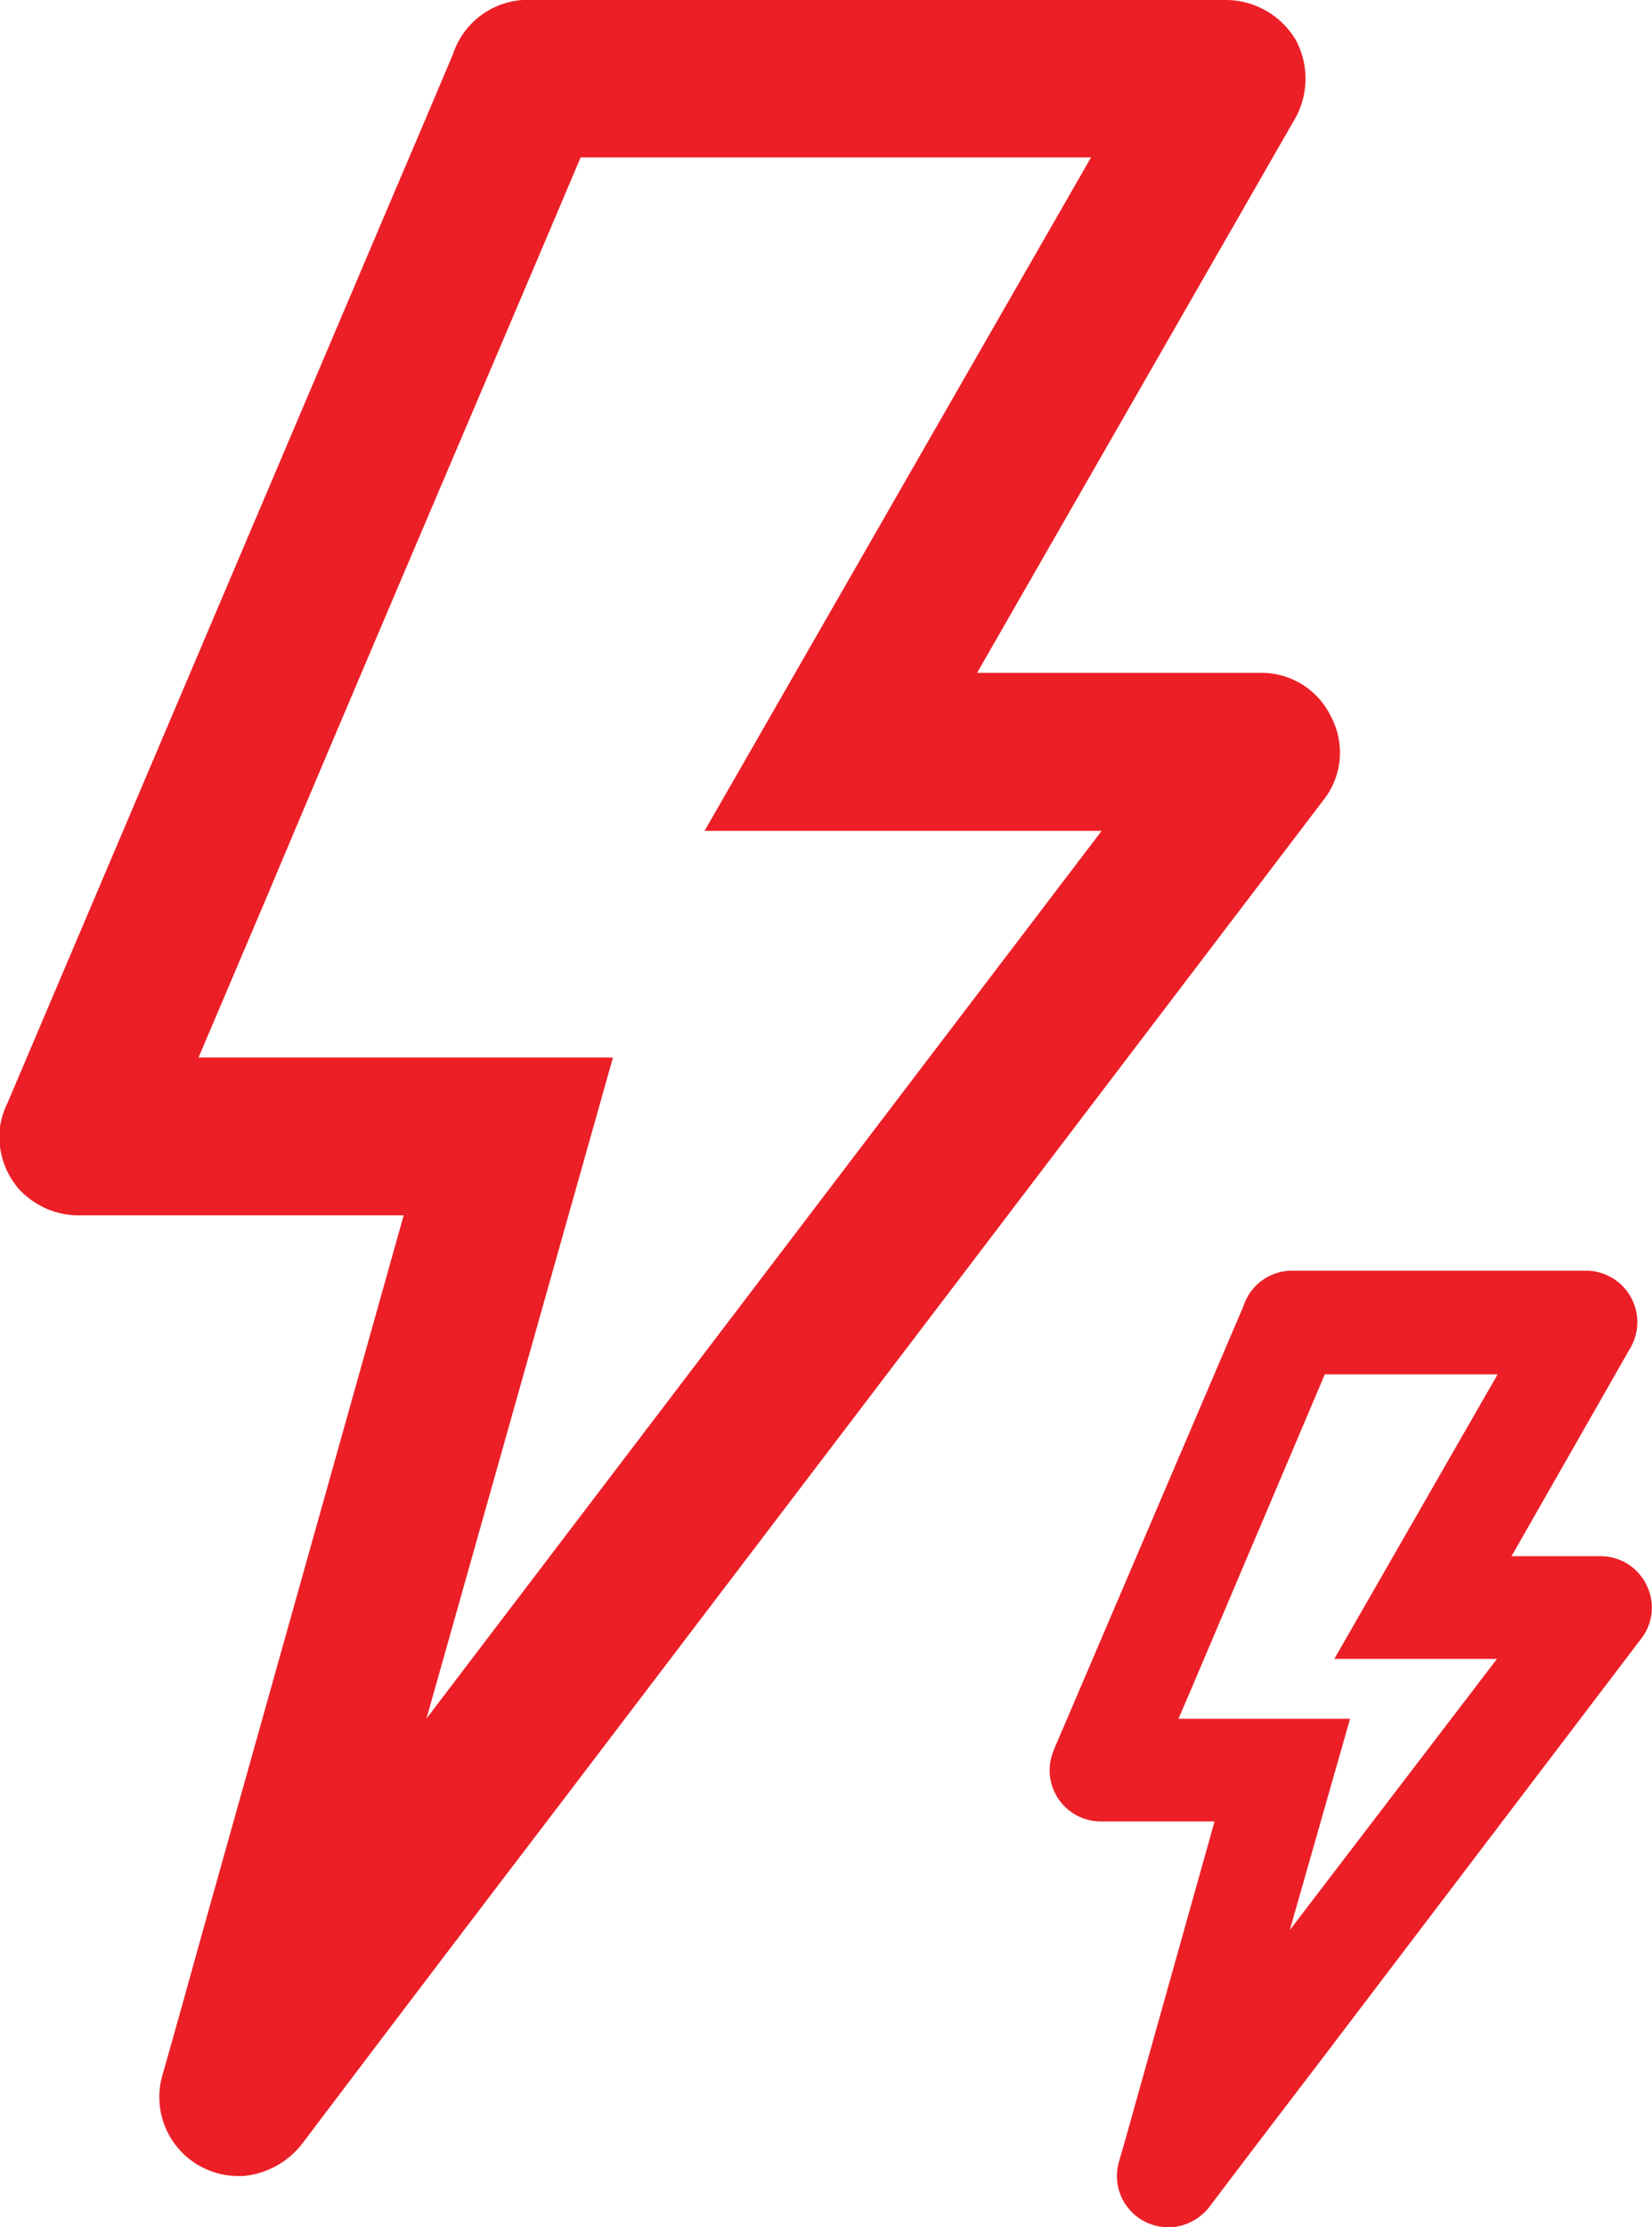
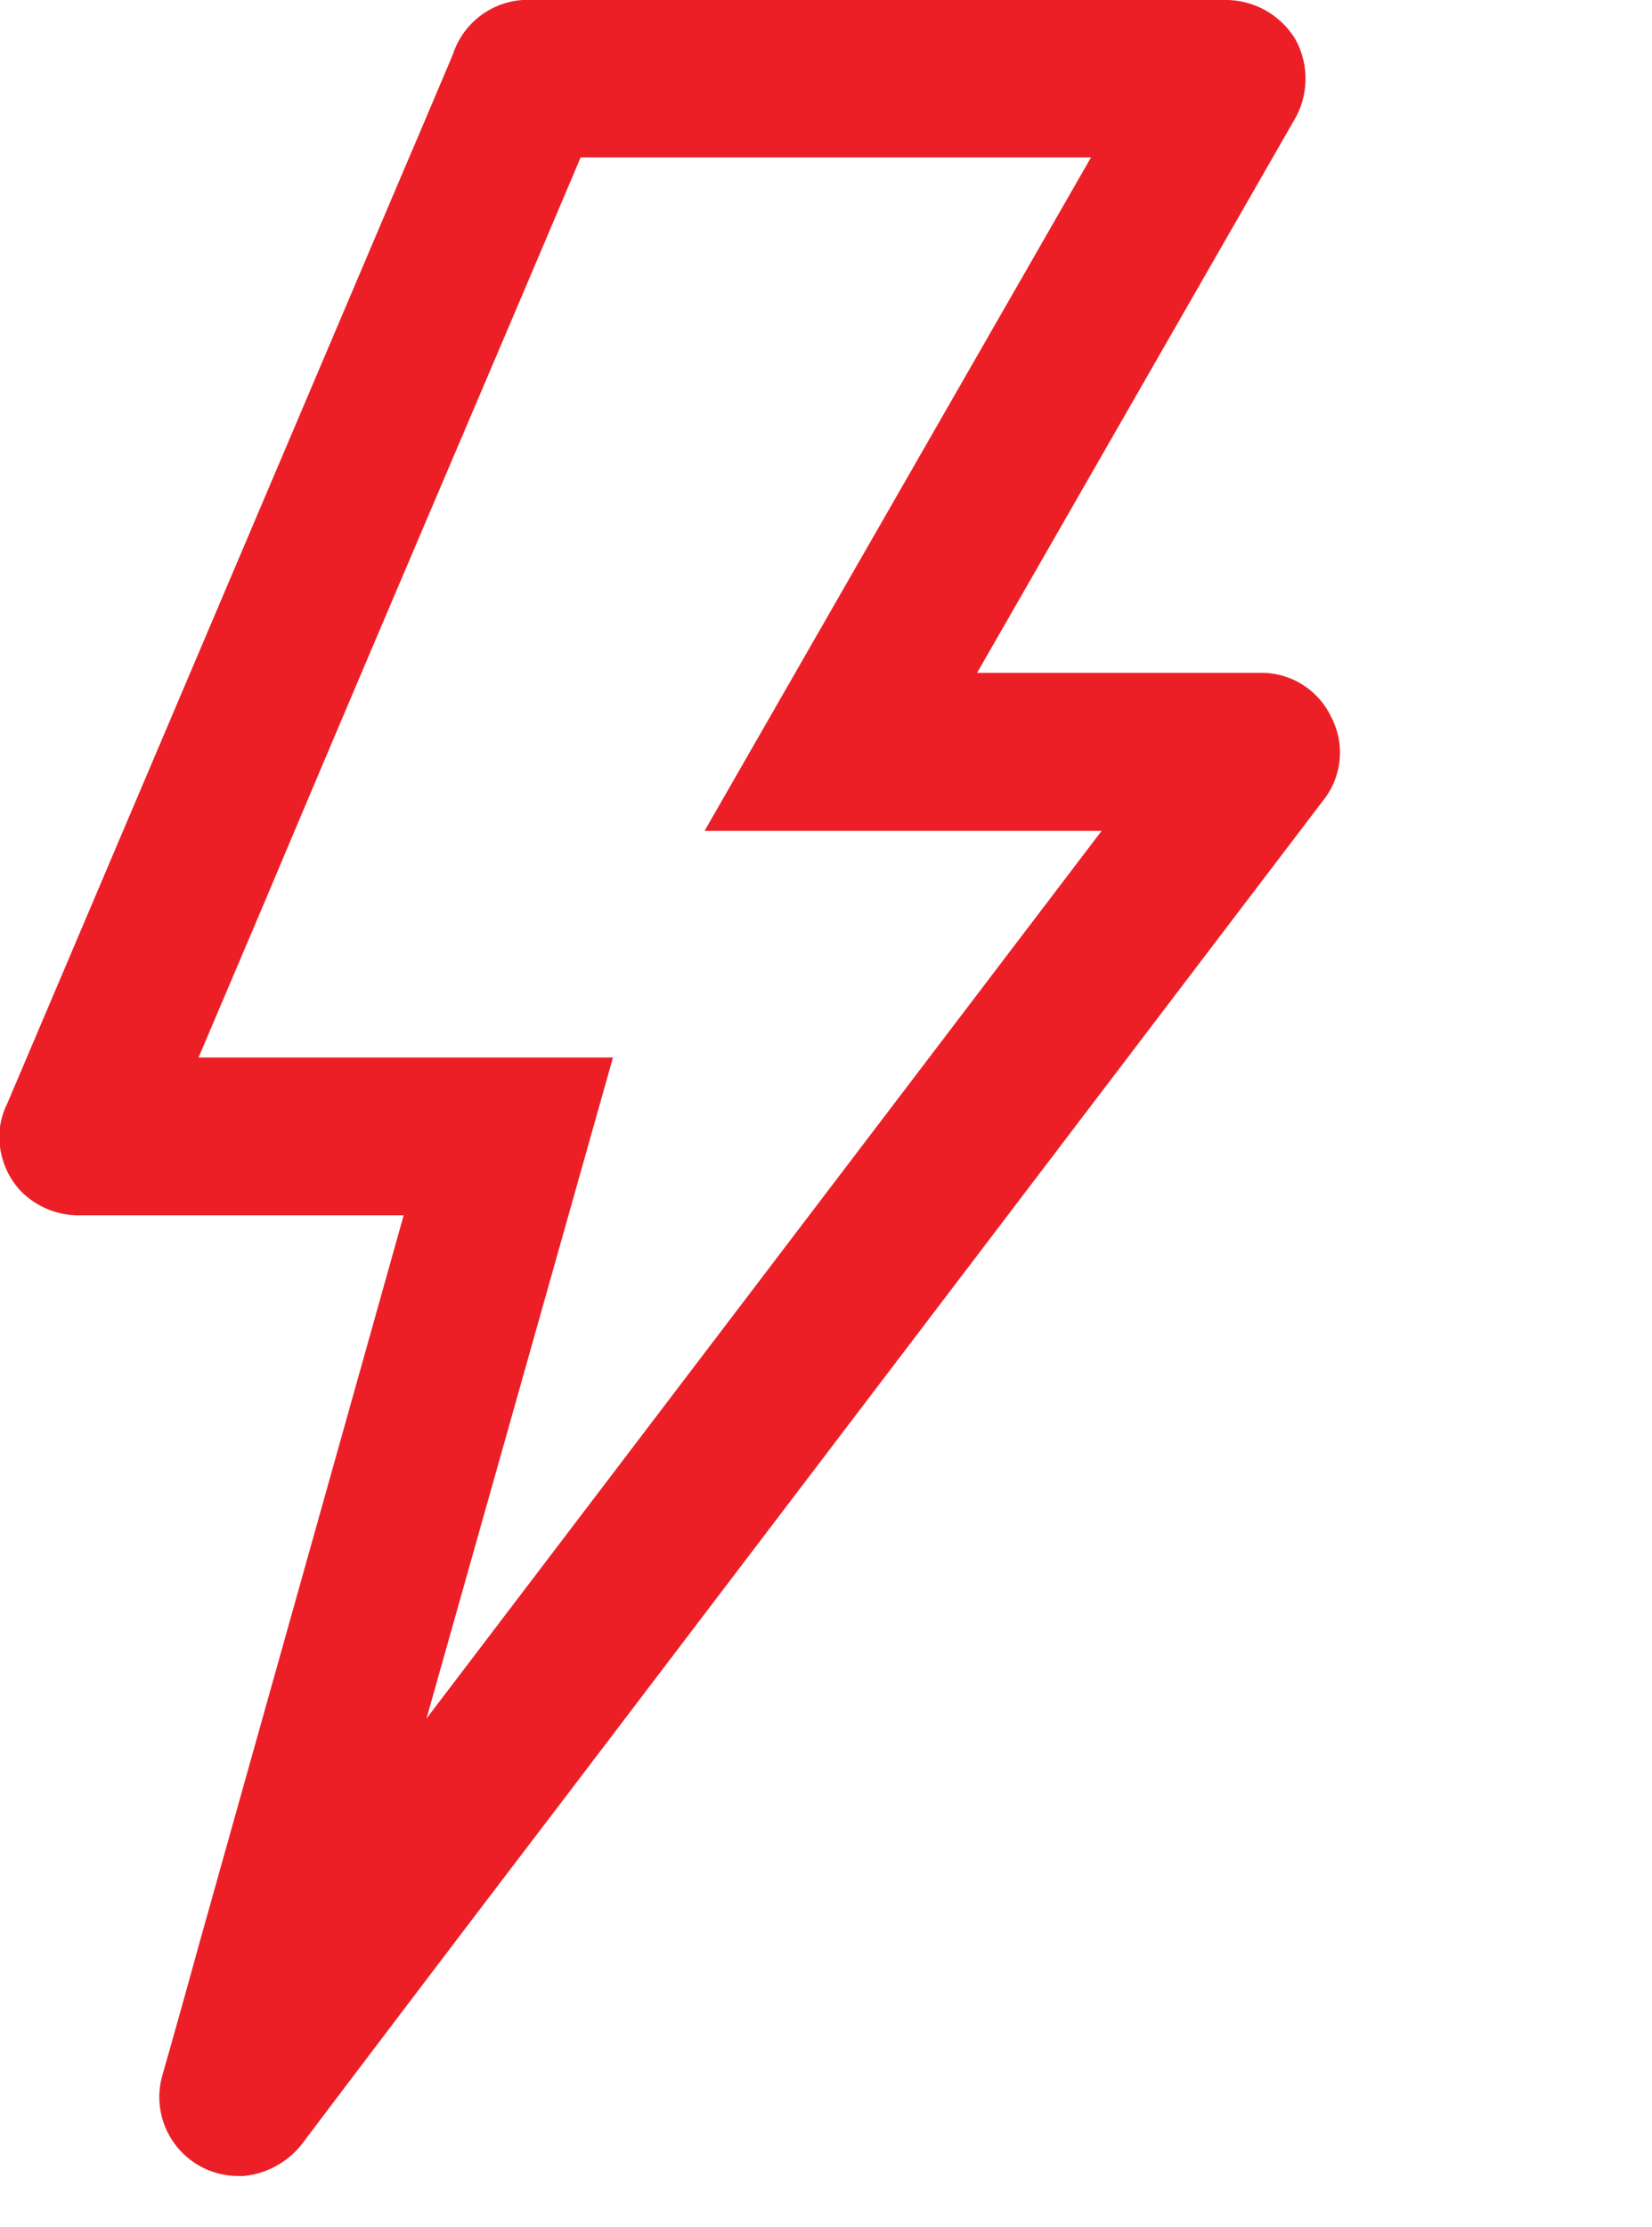
<svg xmlns="http://www.w3.org/2000/svg" viewBox="0 0 79.72 107.41">
  <title>gromobran</title>
  <g id="Layer_2" data-name="Layer 2">
    <g id="Layer_1-2" data-name="Layer 1">
      <path d="M64.23,34.56a3.72,3.72,0,0,0-3.48-2.11H47.15L62.42,5.85a3.94,3.94,0,0,0,.1-3.94A3.94,3.94,0,0,0,59.08,0H25.75a3.81,3.81,0,0,0-3.89,2.61C20.94,4.79,20,7,19.09,9.13L.35,53.22A3.79,3.79,0,0,0,0,54.34a3.85,3.85,0,0,0,.91,3,3.92,3.92,0,0,0,3,1.27H19.48L9.54,94c-.55,2-1.11,4-1.68,6a3.81,3.81,0,0,0,3.61,4.94h.28a4.08,4.08,0,0,0,2.94-1.7Q20.92,95,27.18,86.8L63.83,38.63A3.7,3.7,0,0,0,64.23,34.56ZM53.16,40.07,20.58,82.88l9-31.88h-20l.06-.14,3.21-7.55c5-11.88,10.1-23.75,15.17-35.72q9.9,0,19.8,0h4.83L34,40.07Z" style="fill:#ec1f27" />
-       <path d="M79.44,76.41a2.45,2.45,0,0,0-2.25-1.36H72.94l5.71-10a2.48,2.48,0,0,0-2.15-3.77H62.4A2.47,2.47,0,0,0,60,63L50.87,84.35a3,3,0,0,0-.2.72,2.47,2.47,0,0,0,2.51,2.77h5.43L54.72,101.7c-.23.84-.47,1.68-.71,2.51a2.47,2.47,0,0,0,2.36,3.2h.19a2.55,2.55,0,0,0,1.86-1.06c1.74-2.3,3.48-4.58,5.23-6.87L79.18,79.05A2.43,2.43,0,0,0,79.44,76.41ZM65.15,82.89H56.87l.77-1.8q3.15-7.41,6.29-14.81h8.34L64.39,80h7.85l-10,13.08Z" style="fill:#ec1f27" />
    </g>
  </g>
</svg>